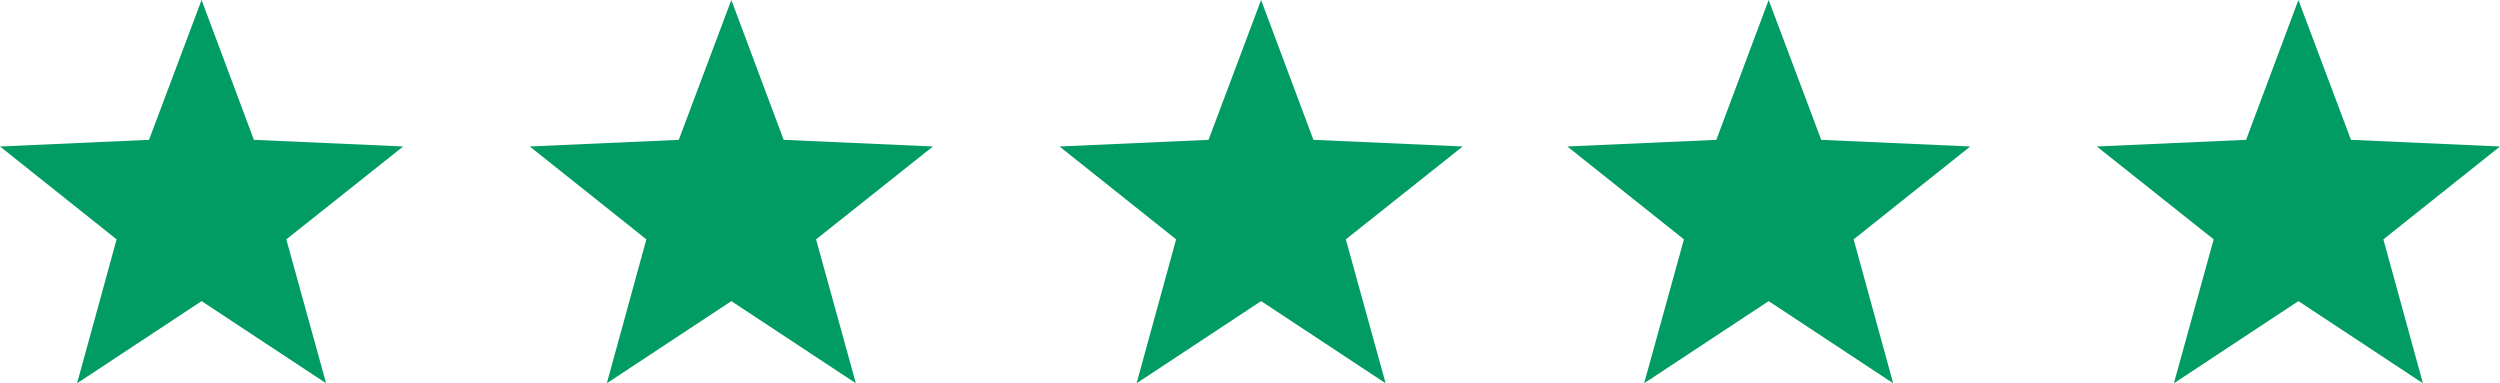
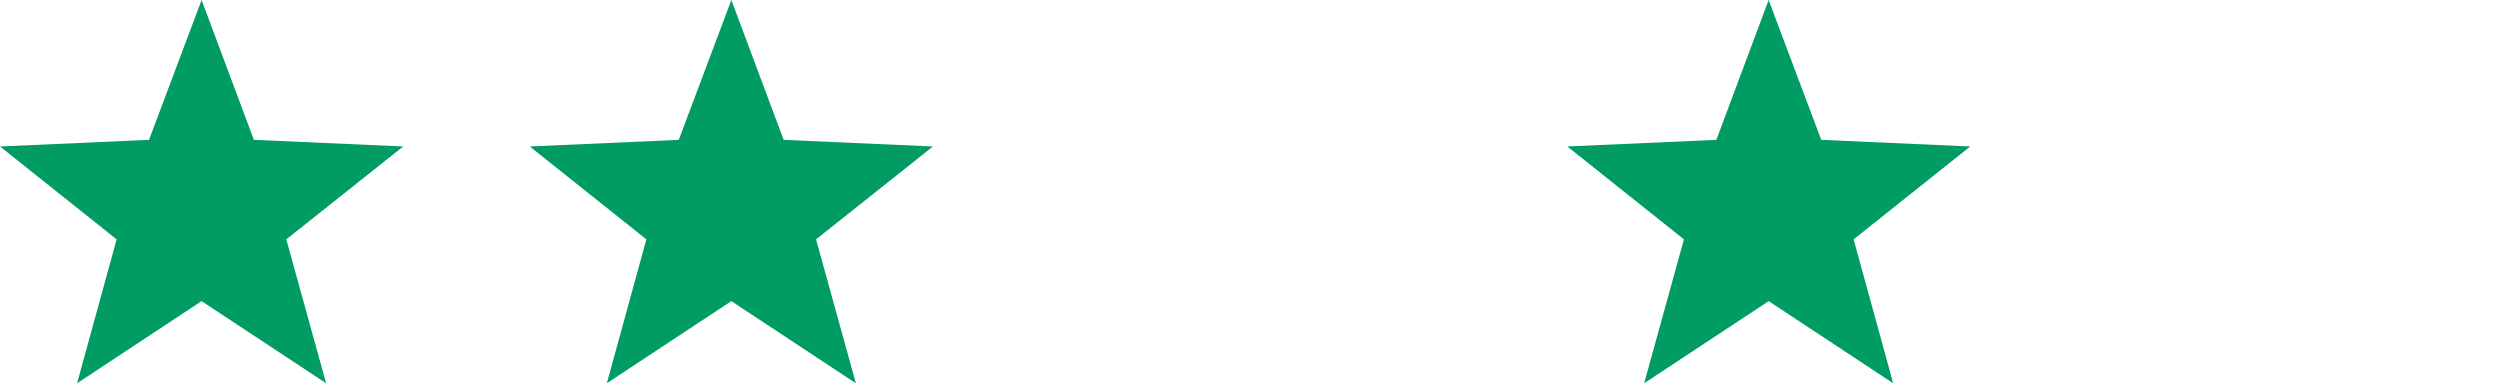
<svg xmlns="http://www.w3.org/2000/svg" id="Layer_2" viewBox="0 0 97.97 15.02">
  <defs>
    <style>.cls-1{fill:#019c63;}</style>
  </defs>
  <g id="Layer_1-2">
    <g>
      <polygon class="cls-1" points="7.9 0 9.95 5.48 15.8 5.74 11.22 9.38 12.78 15.02 7.9 11.8 3.02 15.02 4.57 9.38 0 5.74 5.84 5.48 7.9 0" />
      <polygon class="cls-1" points="28.66 0 30.71 5.48 36.56 5.74 31.98 9.38 33.54 15.02 28.66 11.8 23.78 15.02 25.33 9.38 20.76 5.74 26.6 5.48 28.66 0" />
      <polygon class="cls-1" points="69.31 0 71.37 5.48 77.21 5.74 72.64 9.38 74.19 15.02 69.31 11.8 64.43 15.02 65.99 9.38 61.42 5.74 67.26 5.48 69.31 0" />
-       <polygon class="cls-1" points="49.42 0 51.47 5.48 57.32 5.74 52.74 9.38 54.3 15.02 49.42 11.8 44.54 15.02 46.09 9.38 41.52 5.74 47.36 5.48 49.42 0" />
-       <polygon class="cls-1" points="90.07 0 92.13 5.48 97.97 5.74 93.4 9.38 94.95 15.02 90.07 11.8 85.19 15.02 86.75 9.38 82.17 5.74 88.02 5.48 90.07 0" />
    </g>
  </g>
</svg>